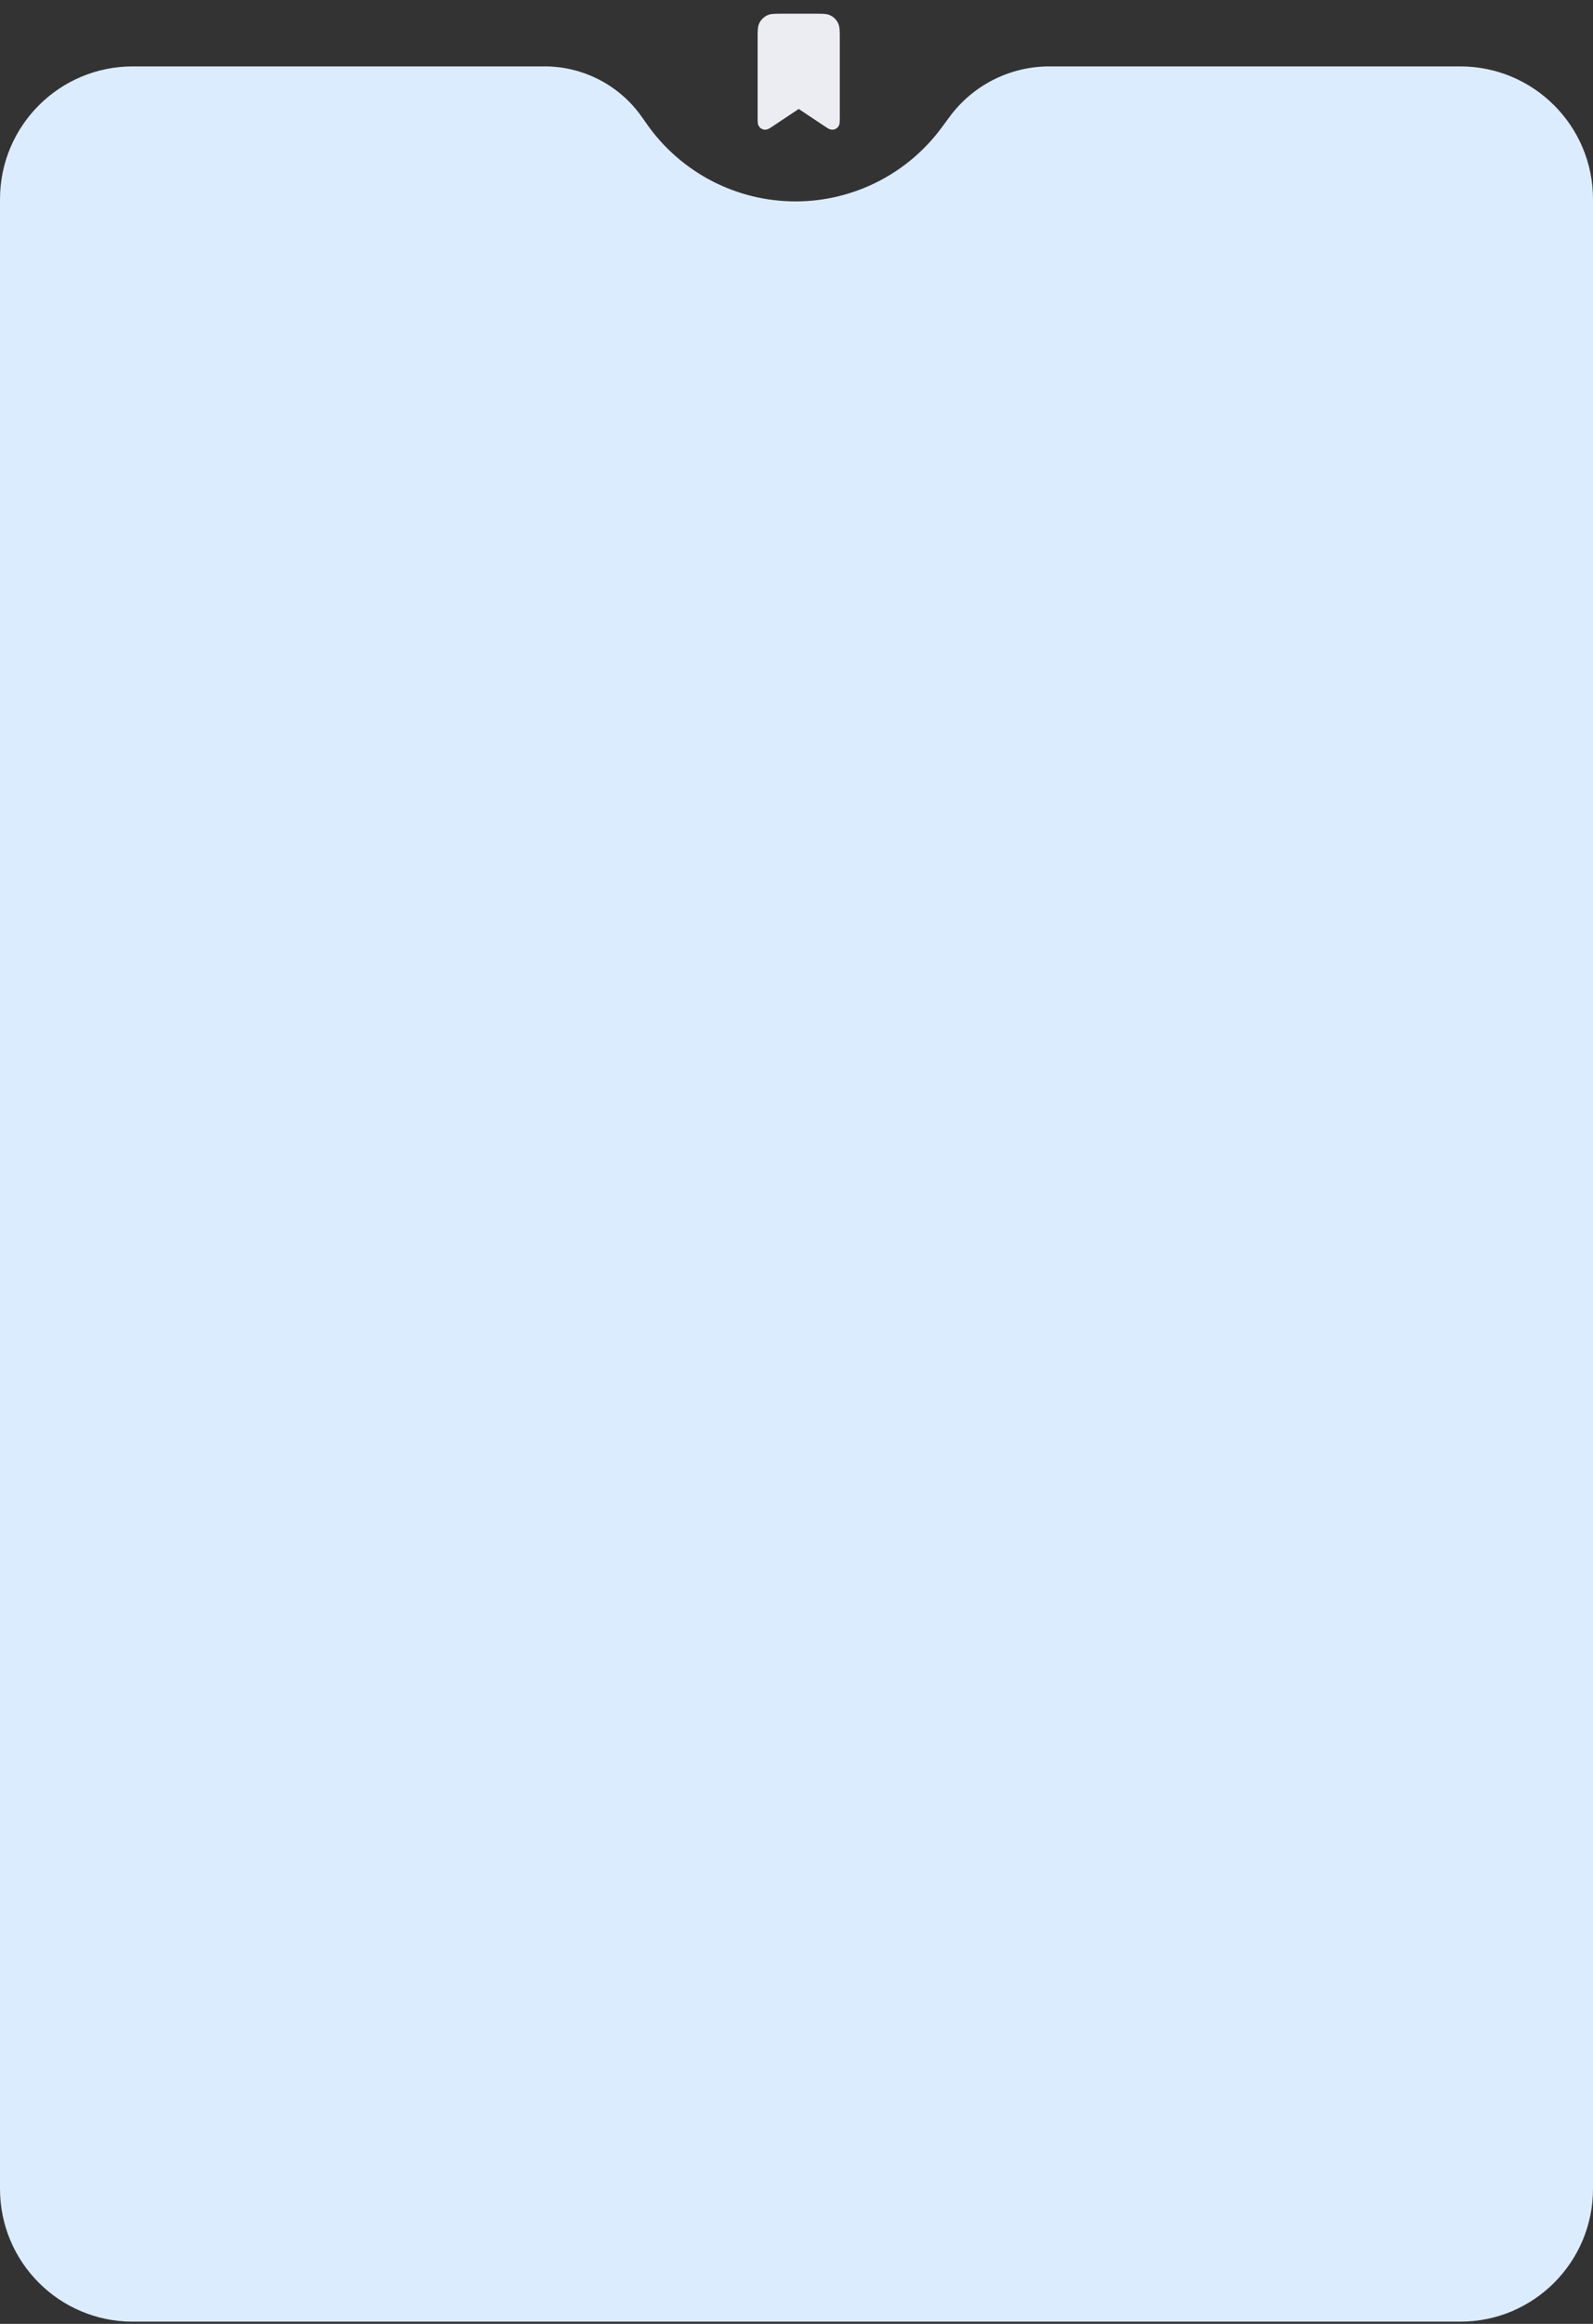
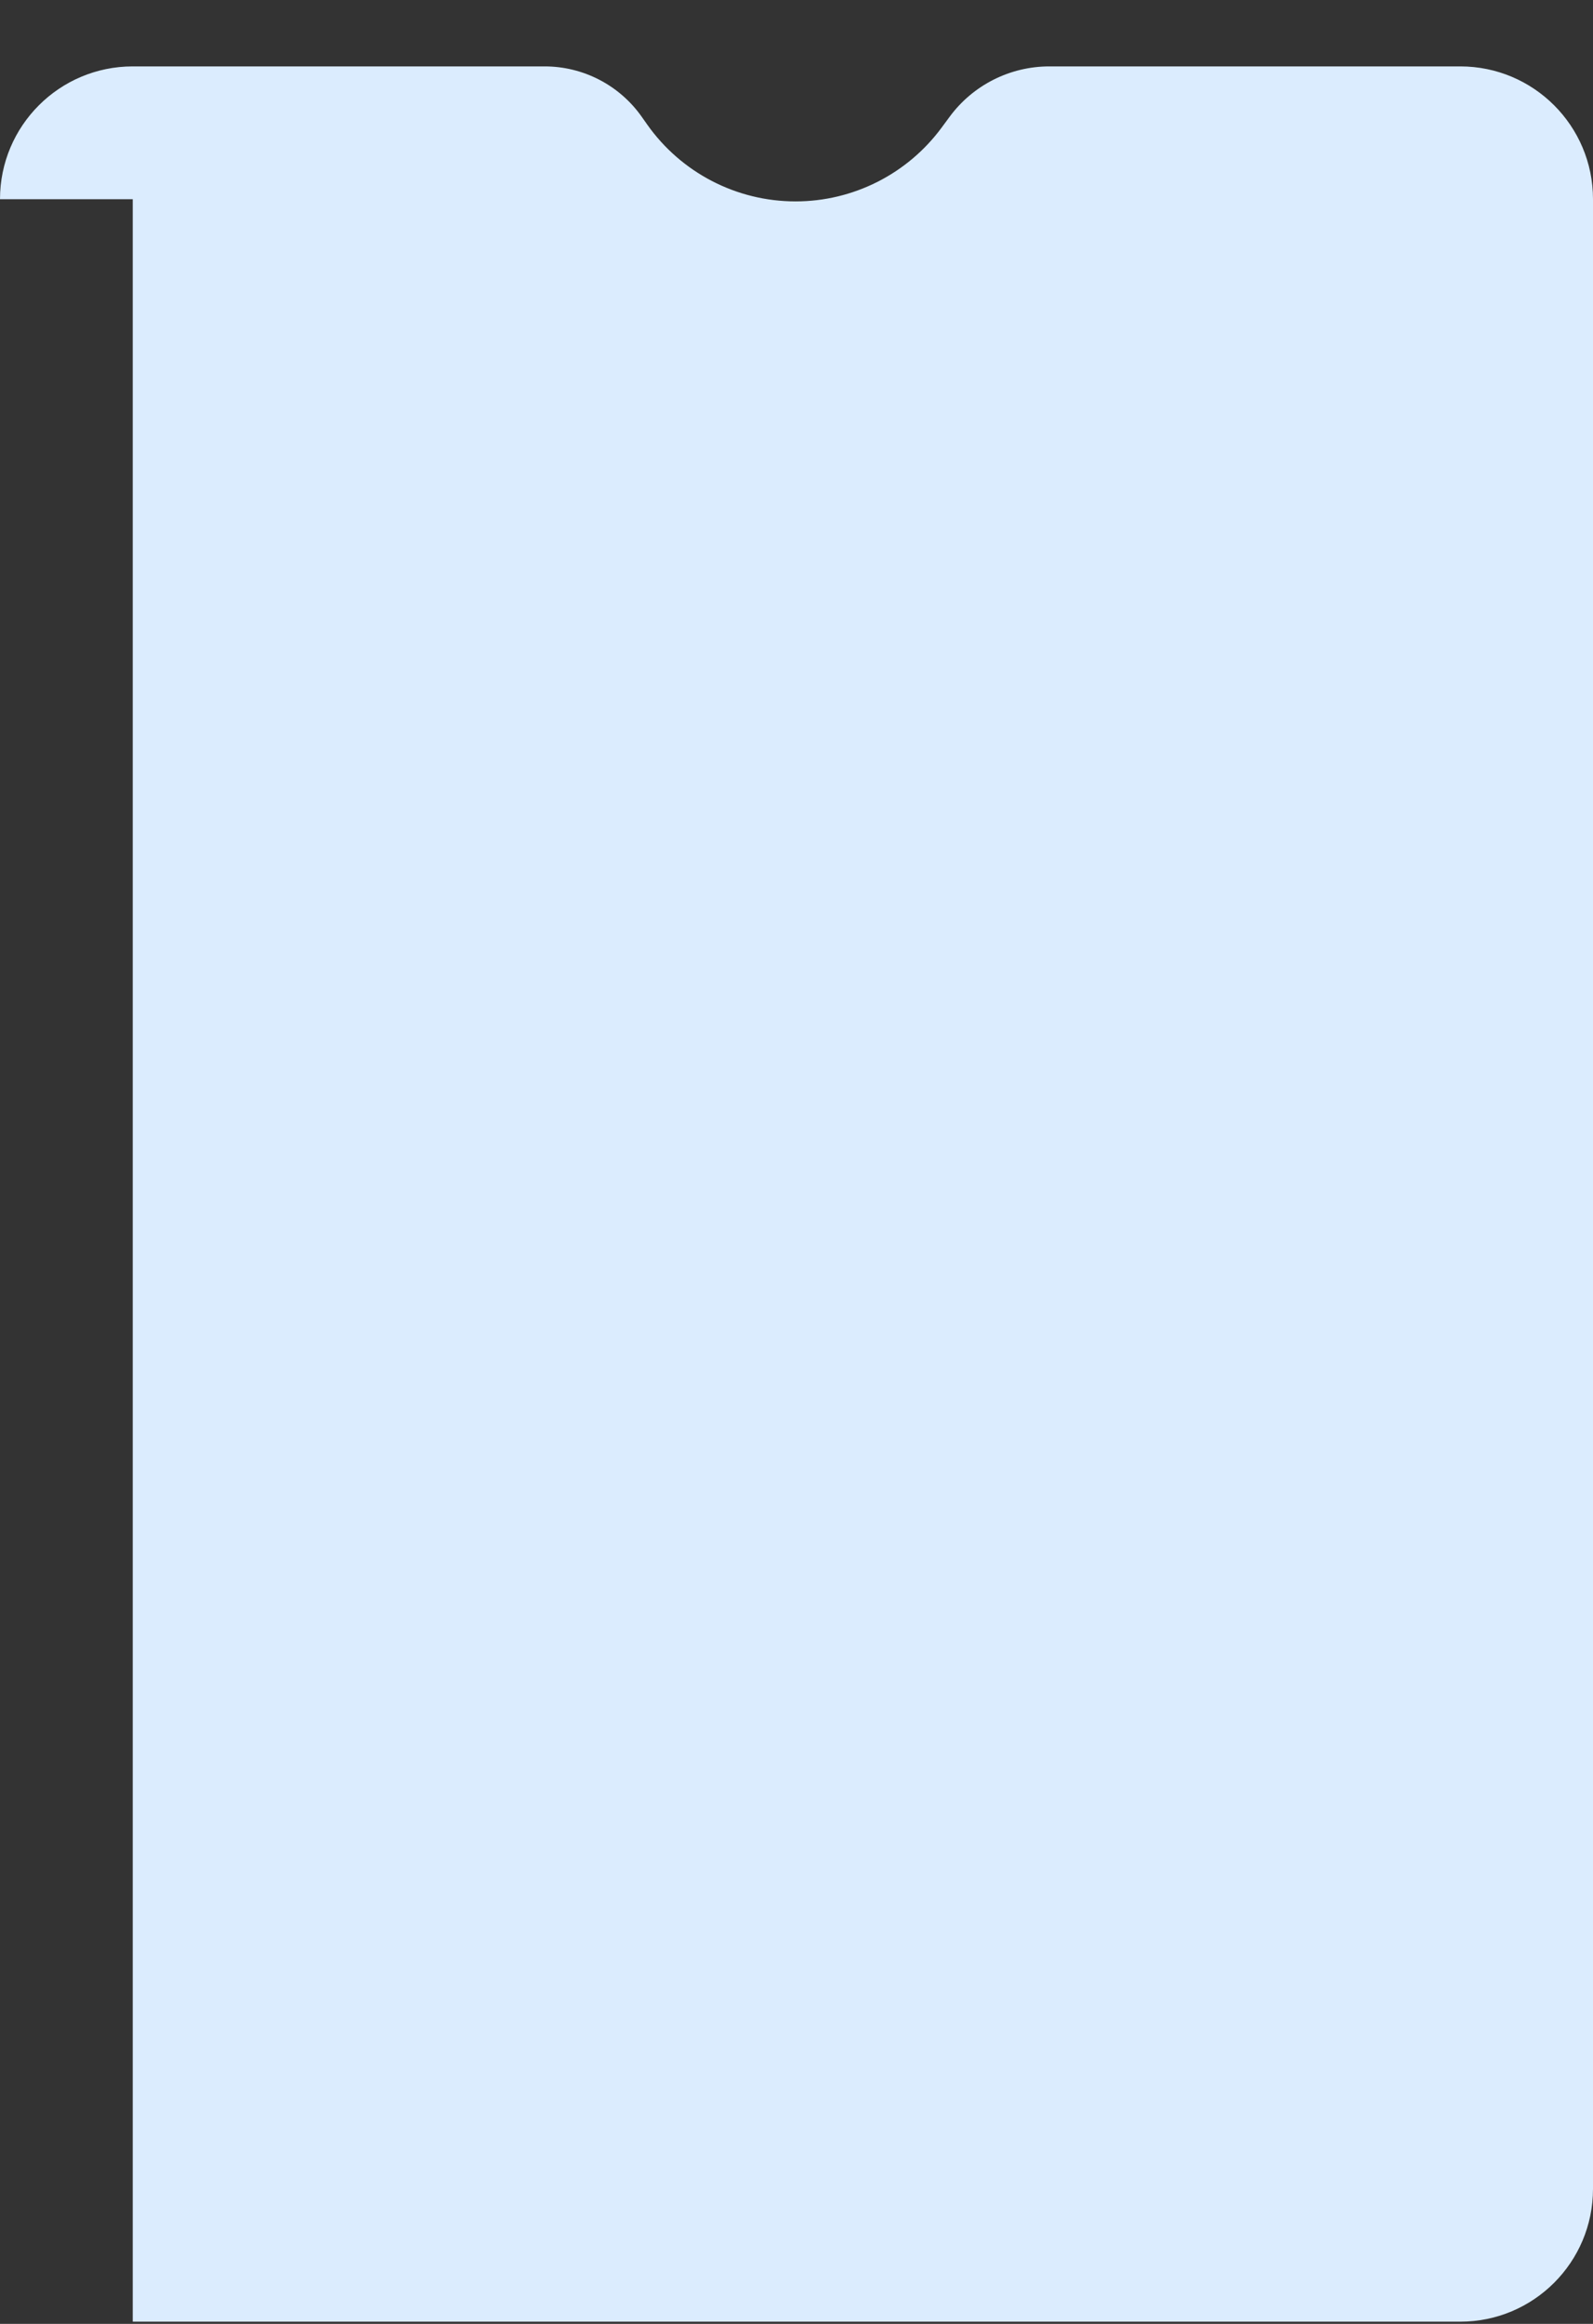
<svg xmlns="http://www.w3.org/2000/svg" width="360" height="525" viewBox="0 0 360 525" fill="none">
  <rect x="0" y="0" width="360" height="525" fill="#333333" stroke="none" />
-   <path d="M172.25 8.525C172.25 6.985 172.25 6.215 172.55 5.627C172.813 5.109 173.234 4.688 173.752 4.425C174.34 4.125 175.11 4.125 176.65 4.125H184.35C185.89 4.125 186.66 4.125 187.249 4.425C187.766 4.688 188.187 5.109 188.45 5.627C188.75 6.215 188.75 6.985 188.75 8.525V26.819C188.75 27.488 188.75 27.822 188.611 28.005C188.551 28.084 188.475 28.15 188.387 28.197C188.299 28.244 188.202 28.271 188.102 28.277C187.873 28.291 187.595 28.105 187.04 27.735L180.5 23.375L173.96 27.734C173.405 28.105 173.127 28.291 172.896 28.277C172.797 28.271 172.7 28.243 172.613 28.196C172.525 28.149 172.449 28.084 172.389 28.005C172.25 27.822 172.25 27.488 172.25 26.819V8.525Z" fill="#ECEDF2" stroke="#ECEDF2" stroke-width="2.062" stroke-linecap="round" stroke-linejoin="round" />
-   <path d="M0 45C0 28.431 13.431 15 30 15H123.076C131.807 15 139.992 19.245 145.022 26.381L146.24 28.108C153.927 39.013 166.437 45.5 179.779 45.5V45.5C192.81 45.5 205.065 39.311 212.801 28.826L214.604 26.381C219.884 19.224 228.249 15 237.142 15H330C346.569 15 360 28.431 360 45V494.5C360 511.069 346.569 524.5 330 524.5H30C13.431 524.5 0 511.069 0 494.5V45Z" fill="#DBECFE" />
+   <path d="M0 45C0 28.431 13.431 15 30 15H123.076C131.807 15 139.992 19.245 145.022 26.381L146.24 28.108C153.927 39.013 166.437 45.5 179.779 45.5V45.5C192.81 45.5 205.065 39.311 212.801 28.826L214.604 26.381C219.884 19.224 228.249 15 237.142 15H330C346.569 15 360 28.431 360 45V494.5C360 511.069 346.569 524.5 330 524.5H30V45Z" fill="#DBECFE" />
</svg>